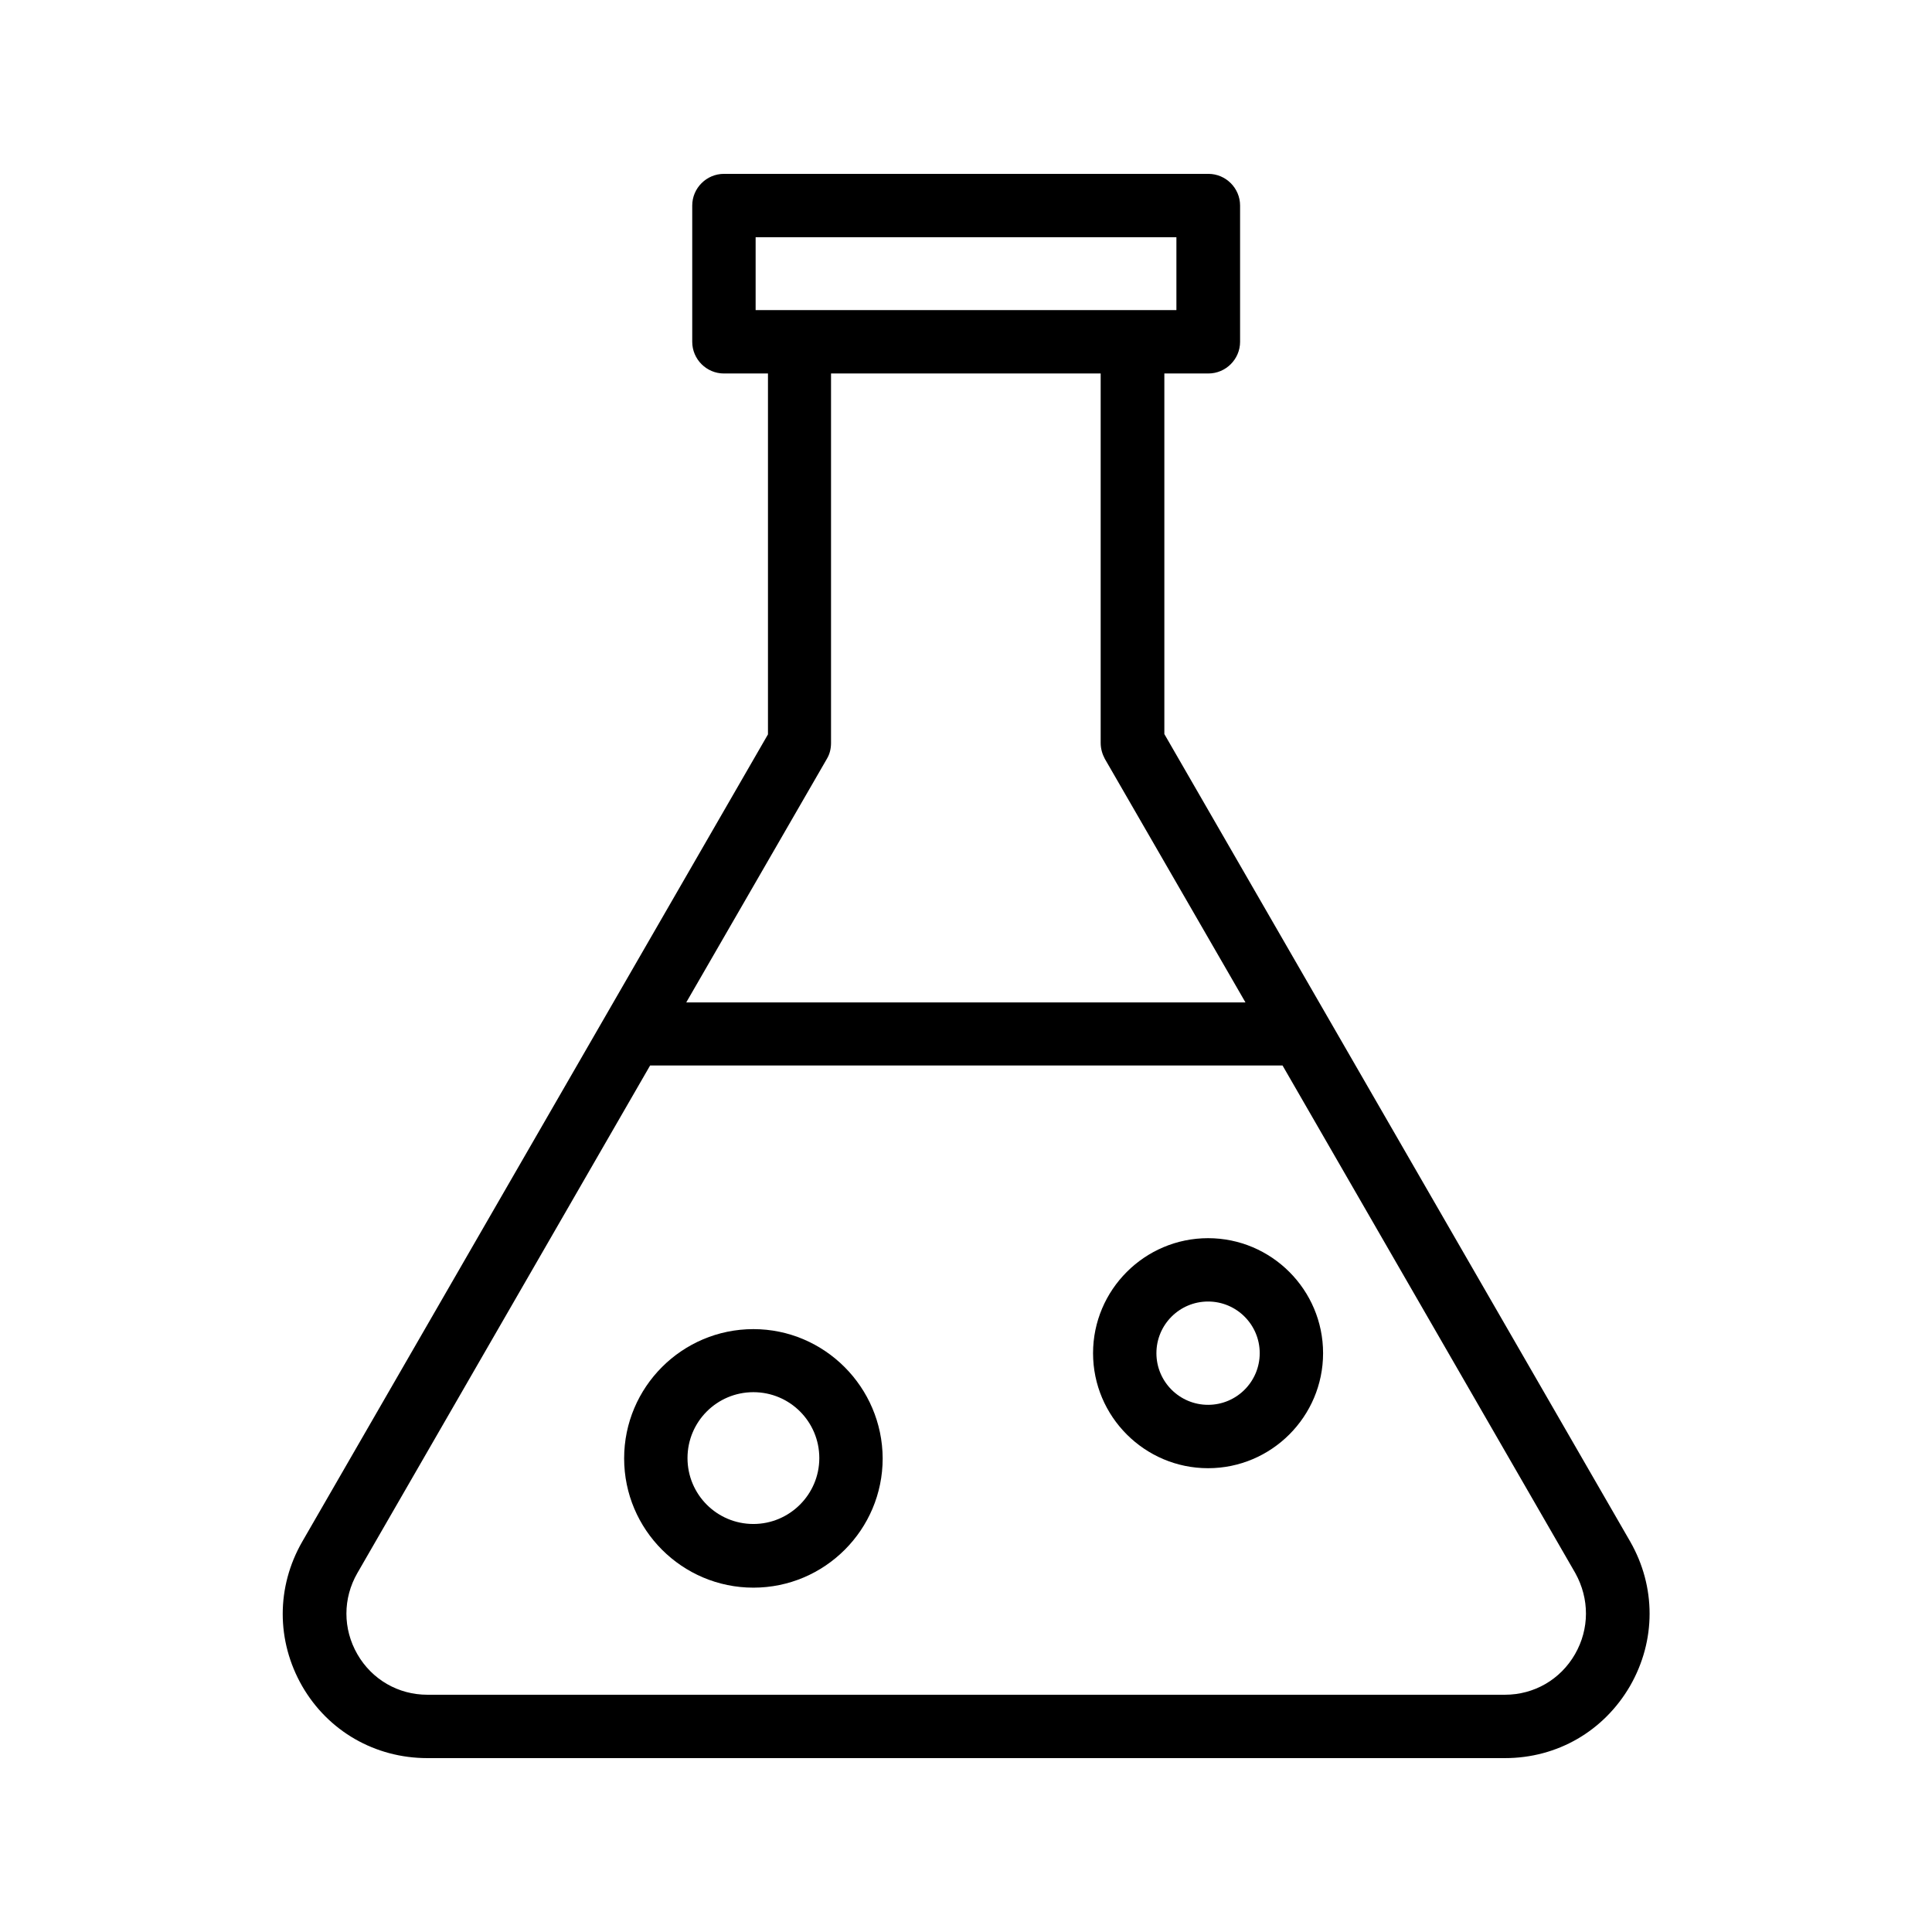
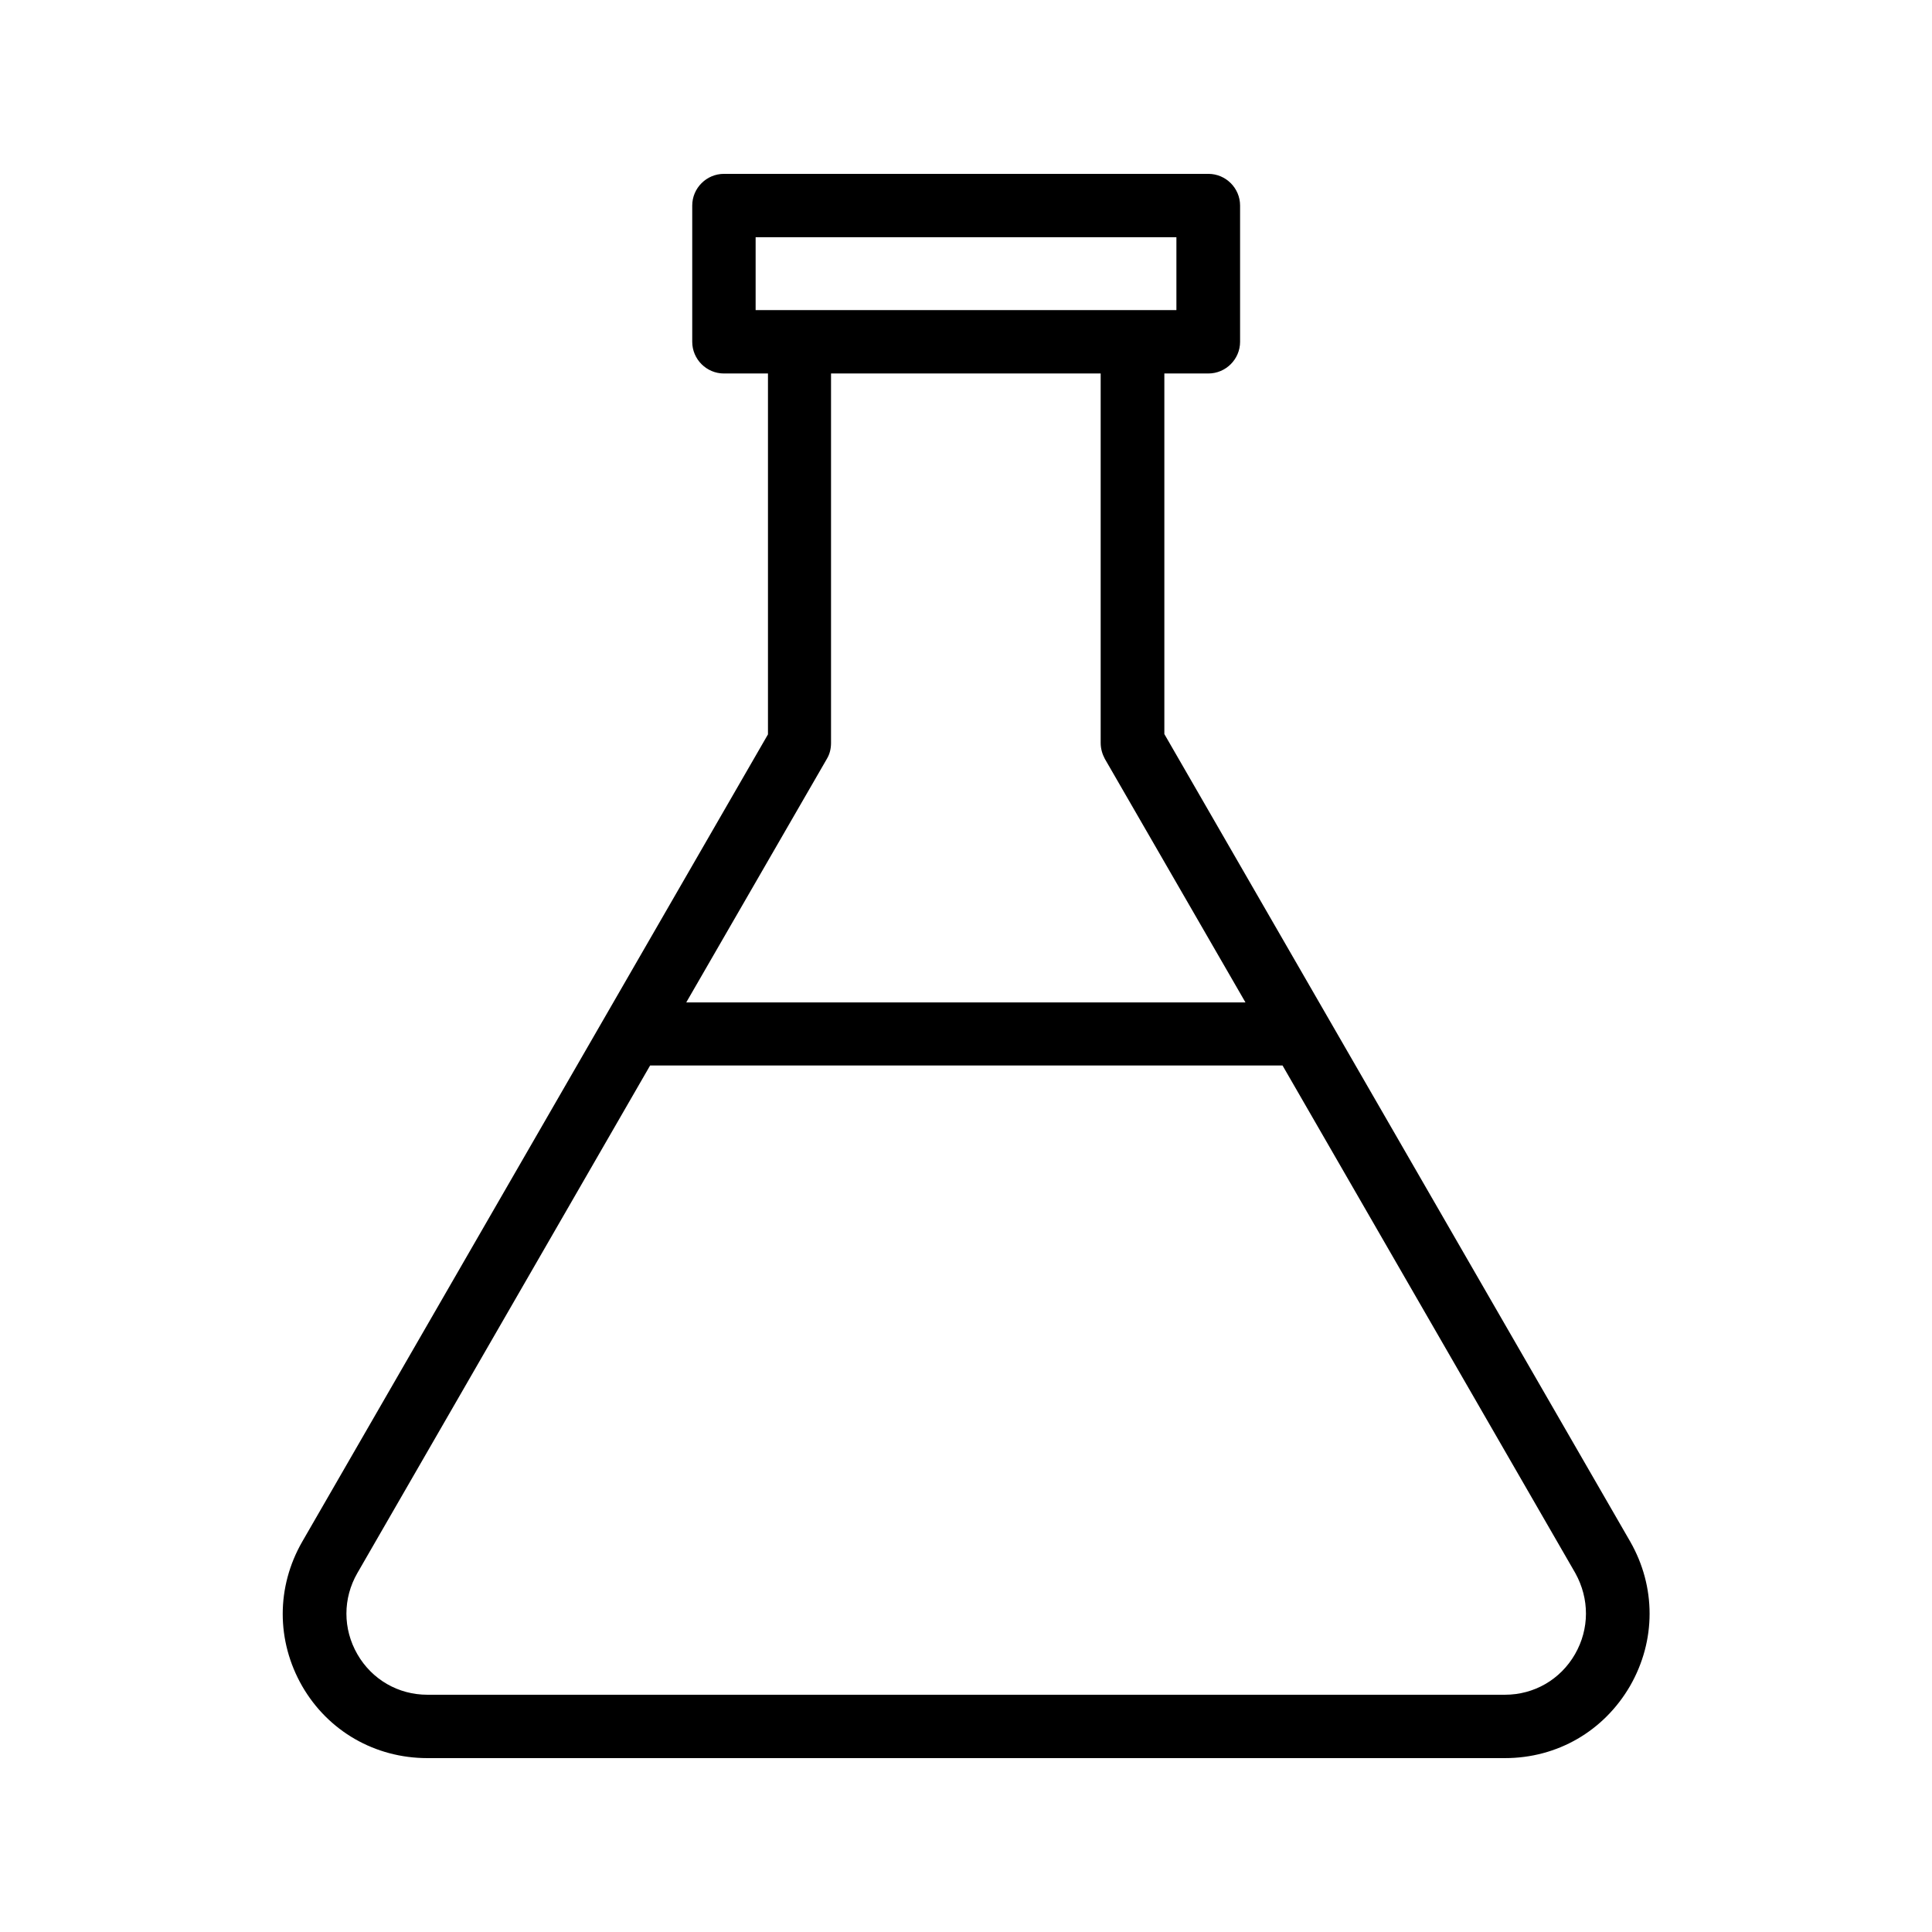
<svg xmlns="http://www.w3.org/2000/svg" fill="#000000" width="800px" height="800px" version="1.1" viewBox="144 144 512 512">
  <g>
    <path d="m224.09 552.57c-6.887 12.008-6.887 26.281 0 38.289 6.883 11.922 19.312 19.059 33.168 19.059h285.57c13.855 0 26.199-7.137 33.168-19.145 6.887-12.008 6.887-26.281 0-38.289l-123.43-213.95v-95.559h11.672c4.617 0 8.398-3.777 8.398-8.398v-36.102c0-4.617-3.777-8.398-8.398-8.398h-128.39c-4.617 0-8.398 3.777-8.398 8.398v36.105c0 4.617 3.777 8.398 8.398 8.398h11.672v95.641zm337.3 29.809c-3.863 6.719-10.832 10.746-18.559 10.746h-285.57c-7.727 0-14.695-4.031-18.559-10.746-3.863-6.719-3.863-14.777 0-21.496l77.586-134.52h167.6l77.586 134.52c3.777 6.801 3.777 14.777-0.082 21.496zm-217.14-375.51h111.51v19.312h-111.51zm91.441 36.105v97.906c0 1.512 0.418 2.938 1.09 4.199l37.281 64.57-148.2 0.004 37.281-64.57c0.754-1.258 1.09-2.688 1.09-4.199v-97.91z" />
-     <path d="m464.15 472.13c-16.793 0-30.48 13.688-30.48 30.48s13.688 30.48 30.48 30.48c16.793 0 30.48-13.688 30.48-30.48 0-16.797-13.684-30.48-30.48-30.48zm0 44.164c-7.559 0-13.688-6.129-13.688-13.688 0-7.559 6.129-13.688 13.688-13.688 7.559 0 13.688 6.129 13.688 13.688 0 7.559-6.129 13.688-13.688 13.688z" />
-     <path d="m343.66 496.23c-18.895 0-34.258 15.367-34.258 34.258 0 18.895 15.367 34.258 34.258 34.258 18.895 0 34.258-15.367 34.258-34.258-0.082-18.891-15.449-34.258-34.258-34.258zm0 51.641c-9.656 0-17.465-7.809-17.465-17.465s7.809-17.465 17.465-17.465 17.465 7.809 17.465 17.465-7.894 17.465-17.465 17.465z" />
  </g>
</svg>